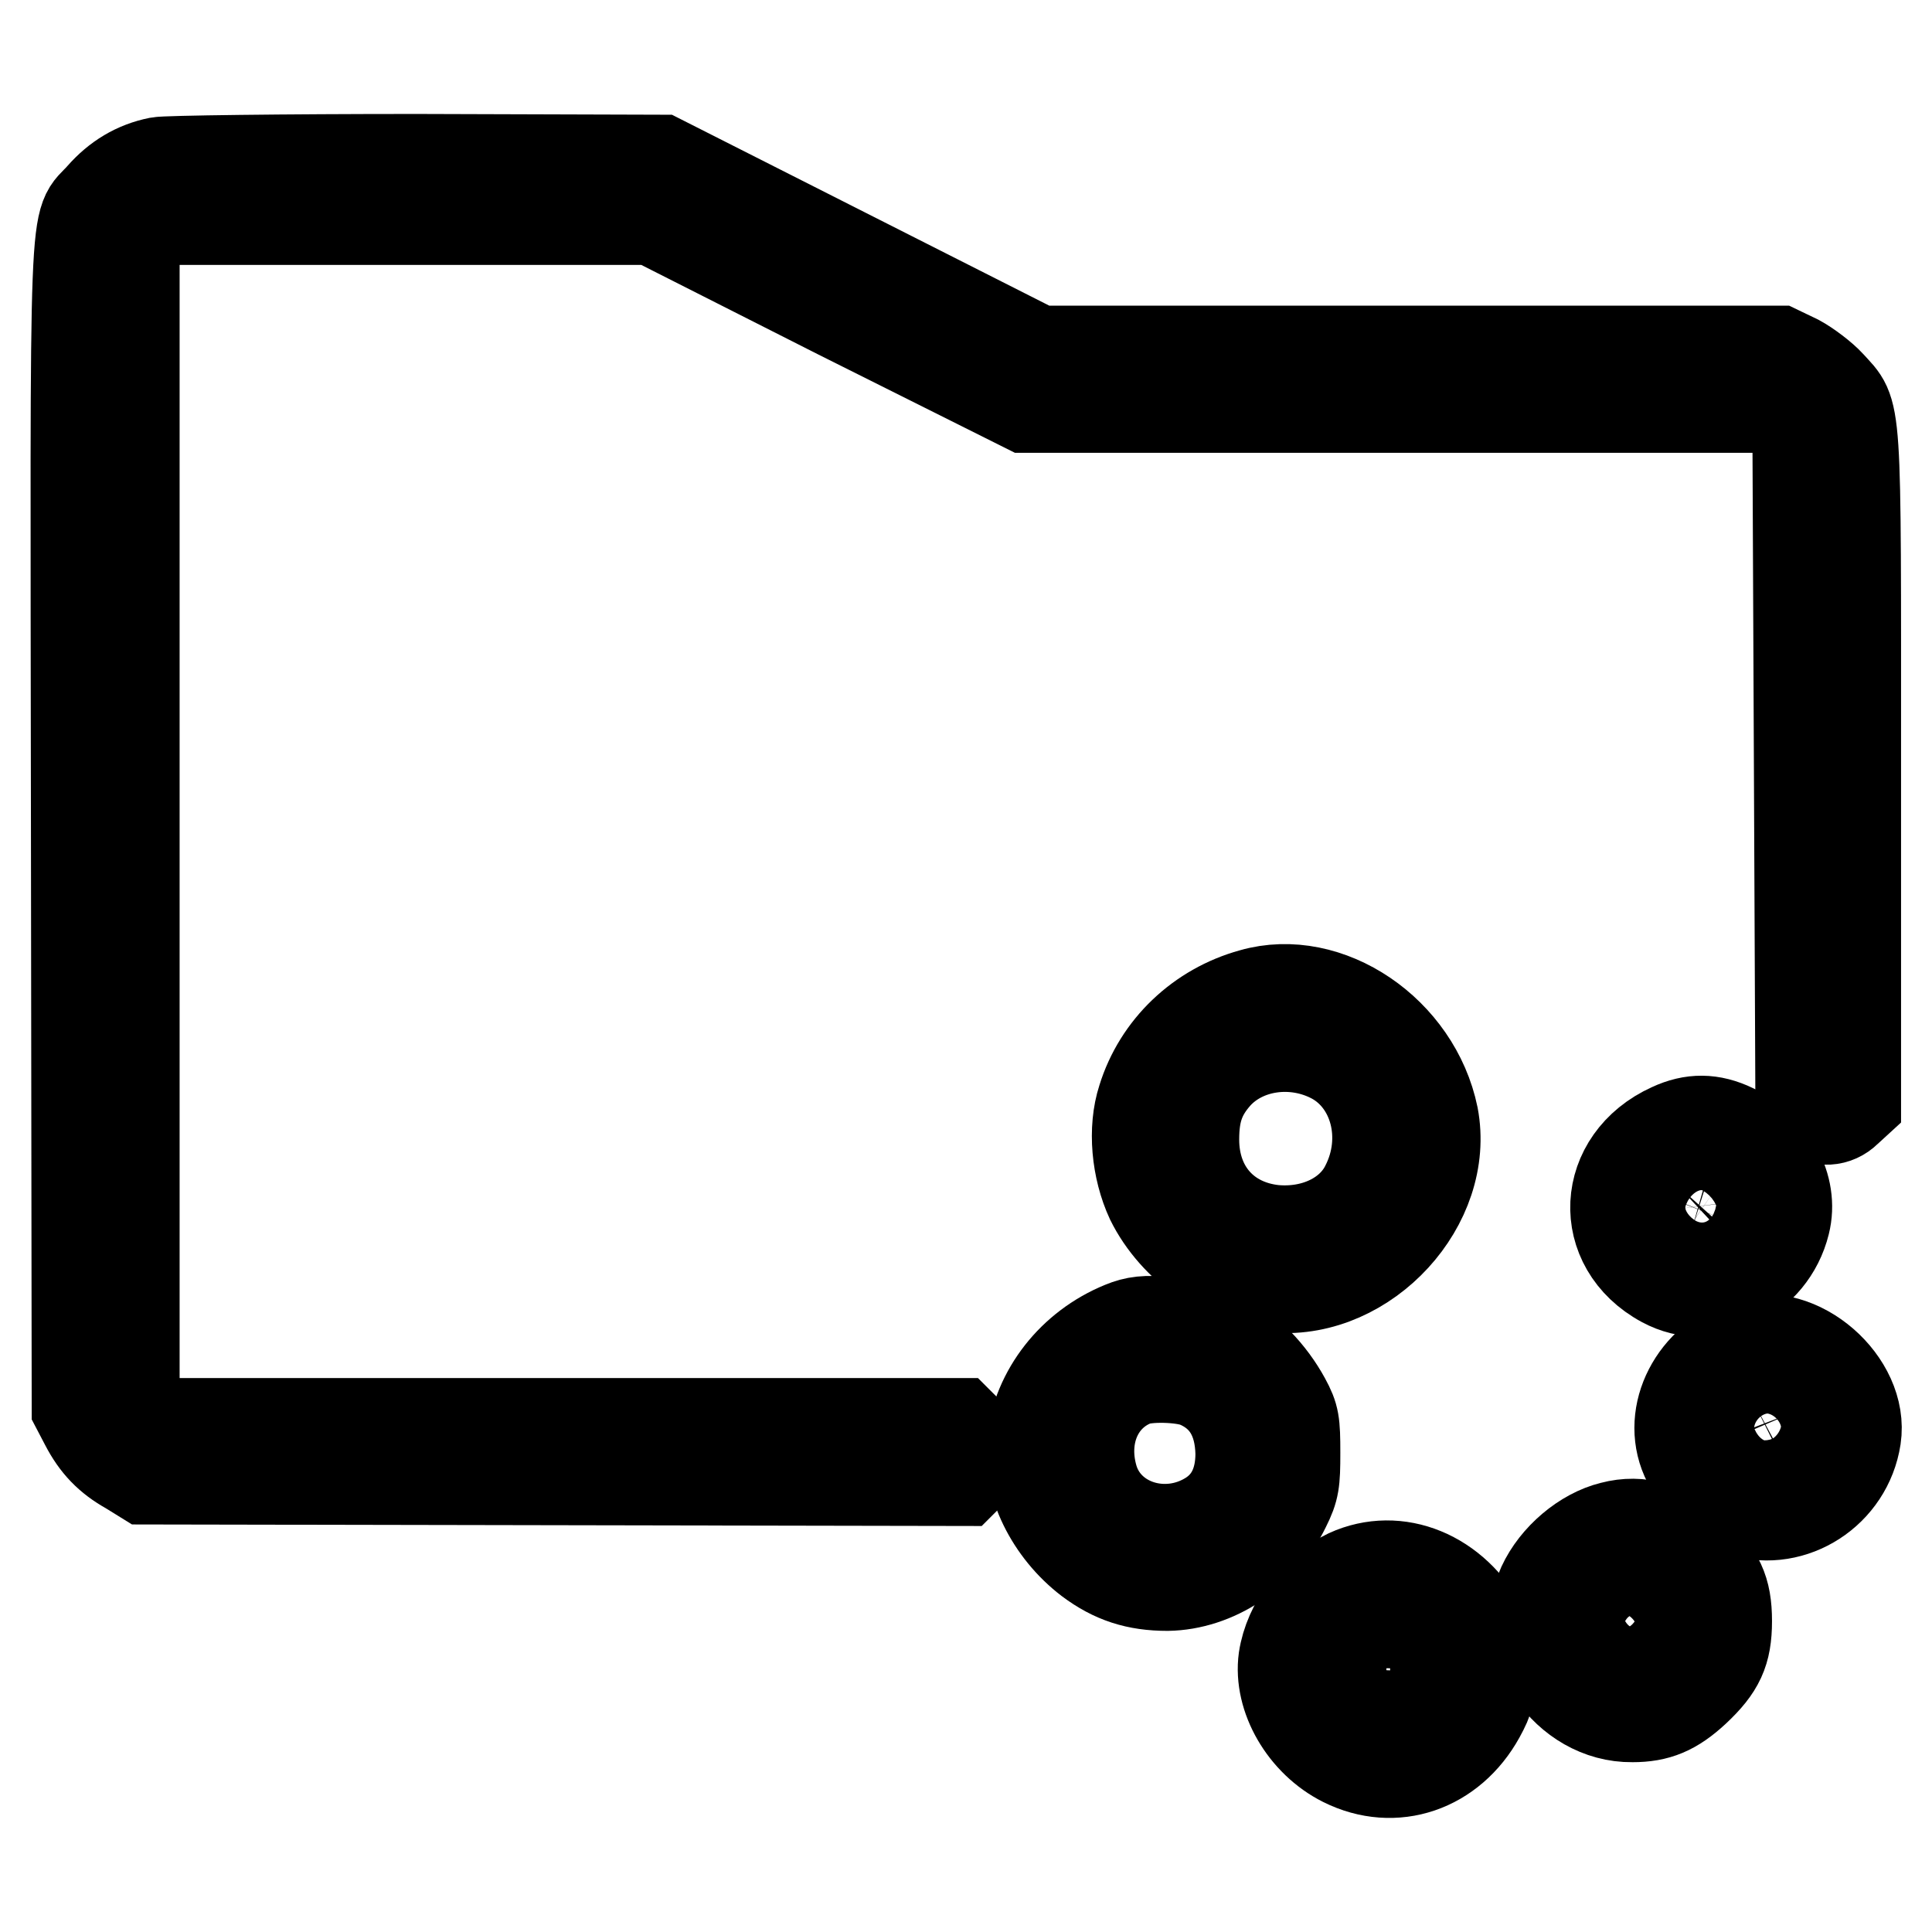
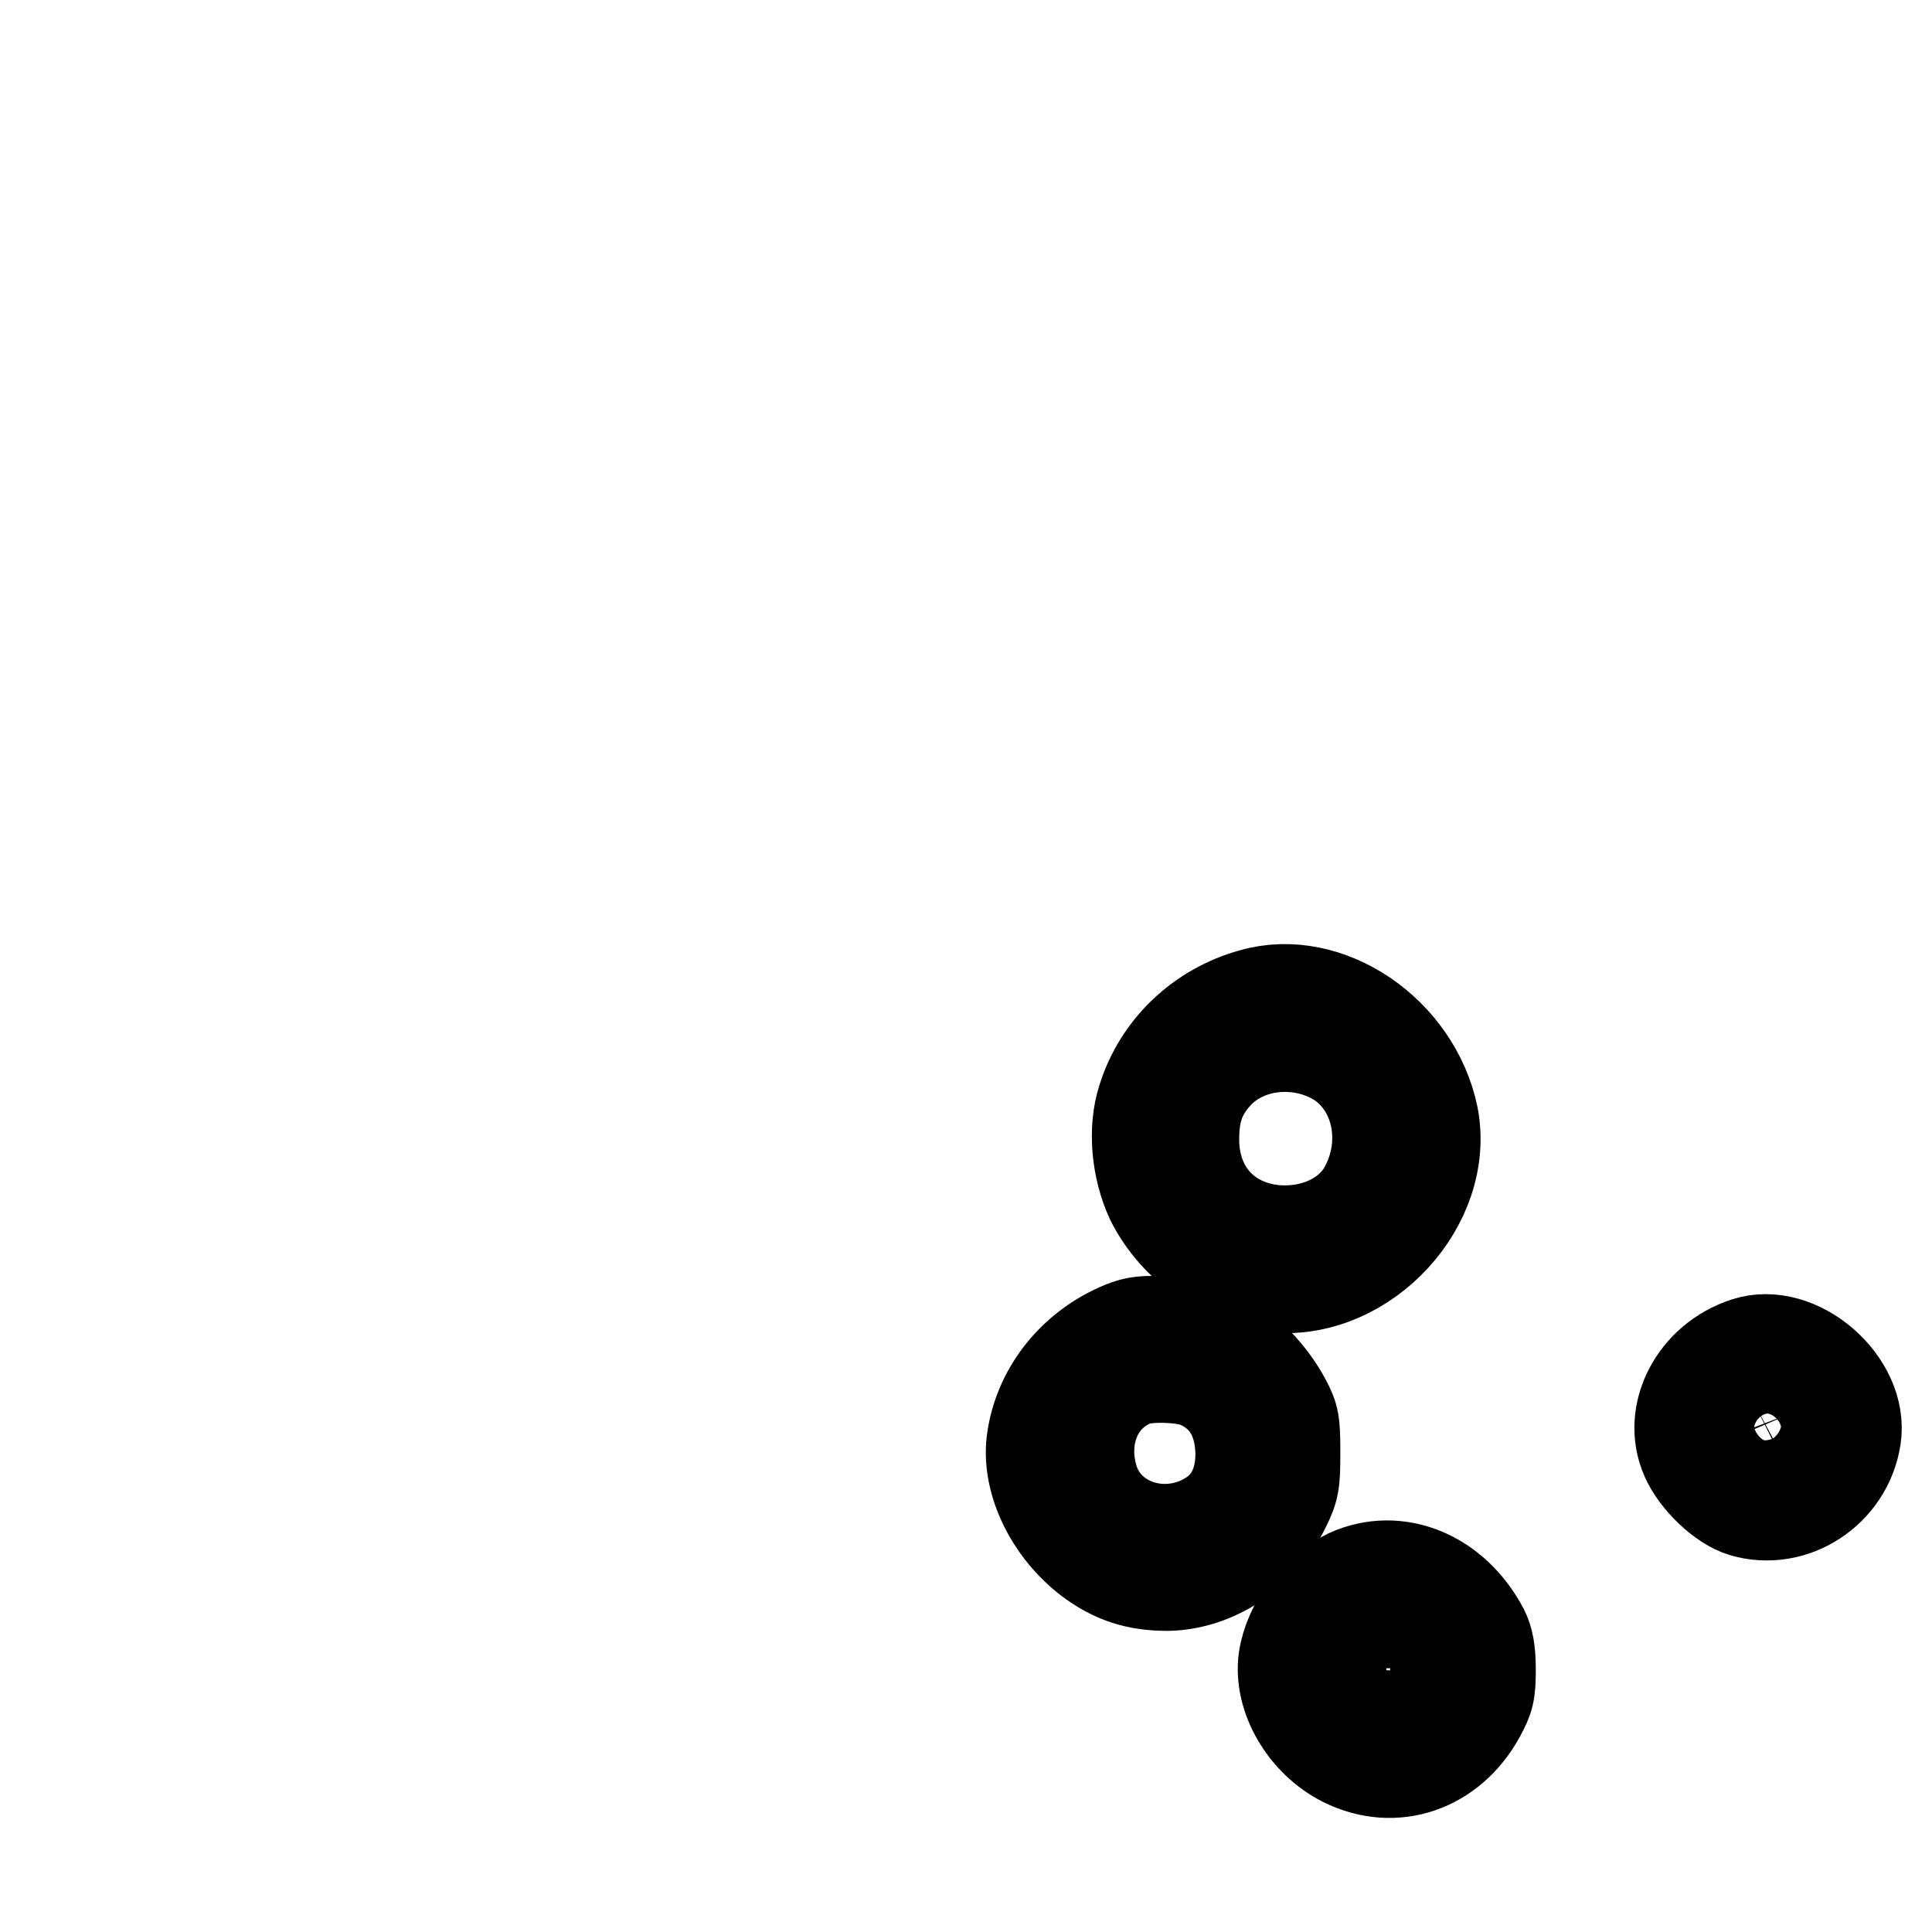
<svg xmlns="http://www.w3.org/2000/svg" version="1.1" x="0px" y="0px" viewBox="0 0 256 256" enable-background="new 0 0 256 256" xml:space="preserve">
  <g>
    <g>
      <g>
-         <path stroke-width="12" fill-opacity="0" stroke="#000000" d="M21,21.5c-3,0.6-5.5,2.1-7.6,4.5c-3.7,4.2-3.4-2.4-3.3,83.6l0.1,77l1.1,2.1c1.4,2.7,3.1,4.5,5.8,6l2.1,1.3l54.2,0.1l54.2,0.1l1.1-1.1c1.6-1.6,1.5-3.4-0.2-5.1l-1.4-1.4H73.7H20.4l-1.3-1.1l-1.3-1.1v-77.5V31.3l1.3-1.1l1.3-1.1h33h33l24.7,12.5L135.9,54h49.8h49.9l1.3,1.1l1.3,1.1l0.2,45.2l0.2,45.2l1.1,0.9c1.5,1.2,3.6,1.1,5-0.3l1.2-1.1v-44.3c0-49.5,0.2-46.8-3.4-50.8c-1-1.1-3-2.6-4.3-3.3l-2.5-1.2h-49.1h-49l-25.1-12.7L87.6,21.2l-32.3-0.1C37.5,21.1,22,21.3,21,21.5z" />
        <path stroke-width="12" fill-opacity="0" stroke="#000000" d="M165.9,131.7c-6.9,1.9-12.4,7.1-14.5,13.9c-1.3,4-0.8,9.3,1.1,13.4c3.1,6.3,10,11.1,16.6,11.6c12,0.9,23-11.1,20.8-22.7C187.6,136.7,176,128.8,165.9,131.7z M176.7,140.3c5.5,3,7.5,10.5,4.3,16.8c-2,4.1-6.9,6.4-12.2,5.9c-6.4-0.7-10.6-5.4-10.6-12c0-3.7,0.8-6,3-8.5C164.9,138.4,171.5,137.5,176.7,140.3z" />
-         <path stroke-width="12" fill-opacity="0" stroke="#000000" d="M221.4,149.5c-9.3,4.2-9.9,15.6-1,20.4c6.3,3.4,14.3-0.5,16.1-7.8c1.2-4.8-1.7-10.1-6.8-12.5C226.8,148.2,224.2,148.2,221.4,149.5z M227.9,156.7c1.3,0.9,1.8,3.3,1.1,5.1c-0.6,1.5-2.9,2.3-5,1.7c-1.9-0.6-2.2-0.9-2.5-3.2c-0.2-1.6,0-2.1,0.9-3.1C223.9,155.8,226.3,155.6,227.9,156.7z" />
        <path stroke-width="12" fill-opacity="0" stroke="#000000" d="M148.7,175.8c-6.6,2.7-11.2,8.6-12,15.3c-0.6,5.4,2.5,11.7,7.6,15.6c3.2,2.4,6.3,3.4,10.4,3.4c6.3-0.1,12.6-4.2,15.6-10.4c1.2-2.4,1.3-3.3,1.3-7.2c0-4-0.1-4.8-1.3-7c-1.9-3.5-5-6.8-8.5-8.6c-2.6-1.4-3.4-1.6-6.9-1.7C151.8,174.9,150.4,175.1,148.7,175.8z M158.6,183.2c3.8,1.6,5.7,4.8,5.8,9.4c0,3.8-1.4,6.6-4.1,8.3c-5.9,3.7-13.7,1.2-15.5-5.1c-1.6-5.6,0.7-10.9,5.5-12.8C152,182.3,156.6,182.4,158.6,183.2z" />
        <path stroke-width="12" fill-opacity="0" stroke="#000000" d="M231.3,177.9c-6.8,2.2-10.5,9.4-7.9,15.3c1.3,3,4.8,6.3,7.5,7.1c6.7,2,13.9-2.6,15-9.8C247,183.2,238.3,175.6,231.3,177.9z M236,185.3c0.9,0.3,1.7,1,2,1.7c1.3,3.4-0.4,6.3-3.8,6.3c-2.6,0-4.2-1.6-4.2-4.2c0-1.9,0.6-3,2.1-3.8C233.3,184.7,234.2,184.7,236,185.3z" />
-         <path stroke-width="12" fill-opacity="0" stroke="#000000" d="M213.6,202.3c-3.7,0.9-7.5,4.1-9.2,7.8c-3.5,7.7,3.1,17.5,11.9,17.4c3.3,0,5.5-0.9,8.3-3.5c3.2-3,4.2-5.1,4.2-9.2c0-4.1-1-6.3-4.4-9.4C220.9,202.4,217.4,201.3,213.6,202.3z M220,211.1c1.7,1.7,1.7,5.7,0,7.4c-2.1,2.3-7.2,1.9-8.5-0.5c-0.7-1.3-0.7-5.1,0-6.3C212.9,209.2,217.8,208.8,220,211.1z" />
        <path stroke-width="12" fill-opacity="0" stroke="#000000" d="M178.6,208.6c-4.4,2.1-7.8,6.6-8.5,11.2c-0.7,5.1,2.7,11,7.9,13.6c6.8,3.4,14.3,0.8,18.1-6.1c1.2-2.2,1.4-3,1.4-6.1c0-2.5-0.3-4-0.9-5.2C192.8,208.7,185.2,205.6,178.6,208.6z M187.5,215.8c3.6,1.8,3.6,9.1,0,10.9c-1.7,0.9-5.4,0.8-7.1-0.1c-3.6-1.8-3.6-8.9,0-10.8C182,214.8,185.8,214.8,187.5,215.8z" />
      </g>
    </g>
  </g>
</svg>